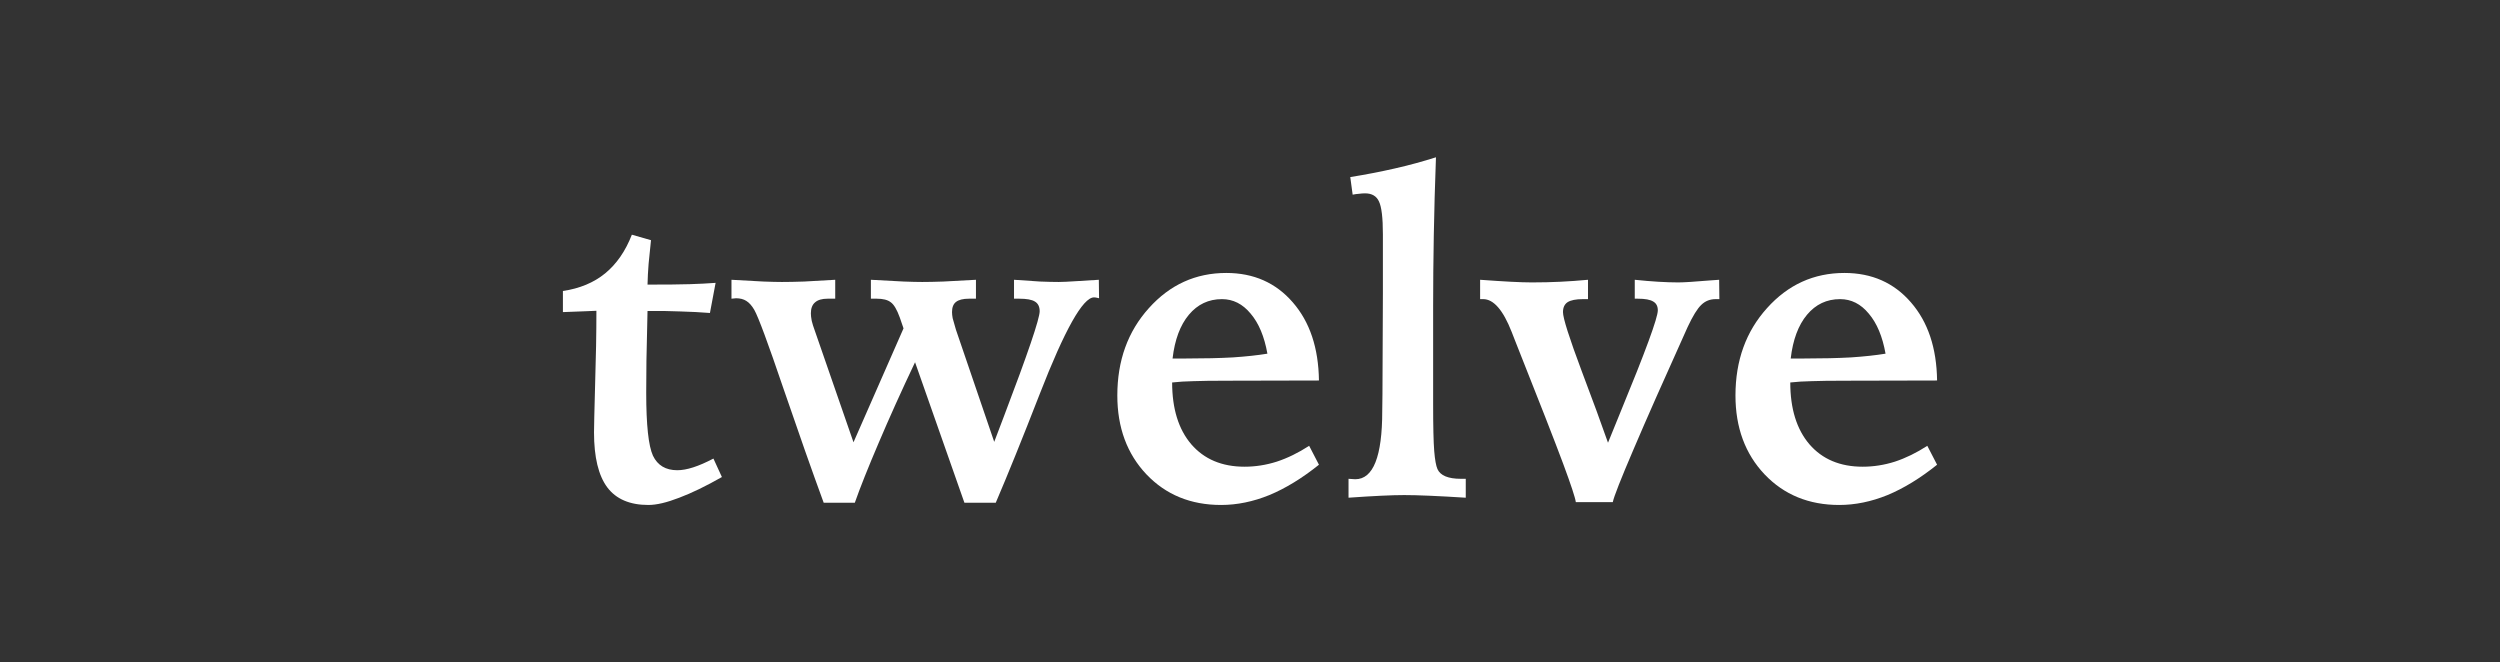
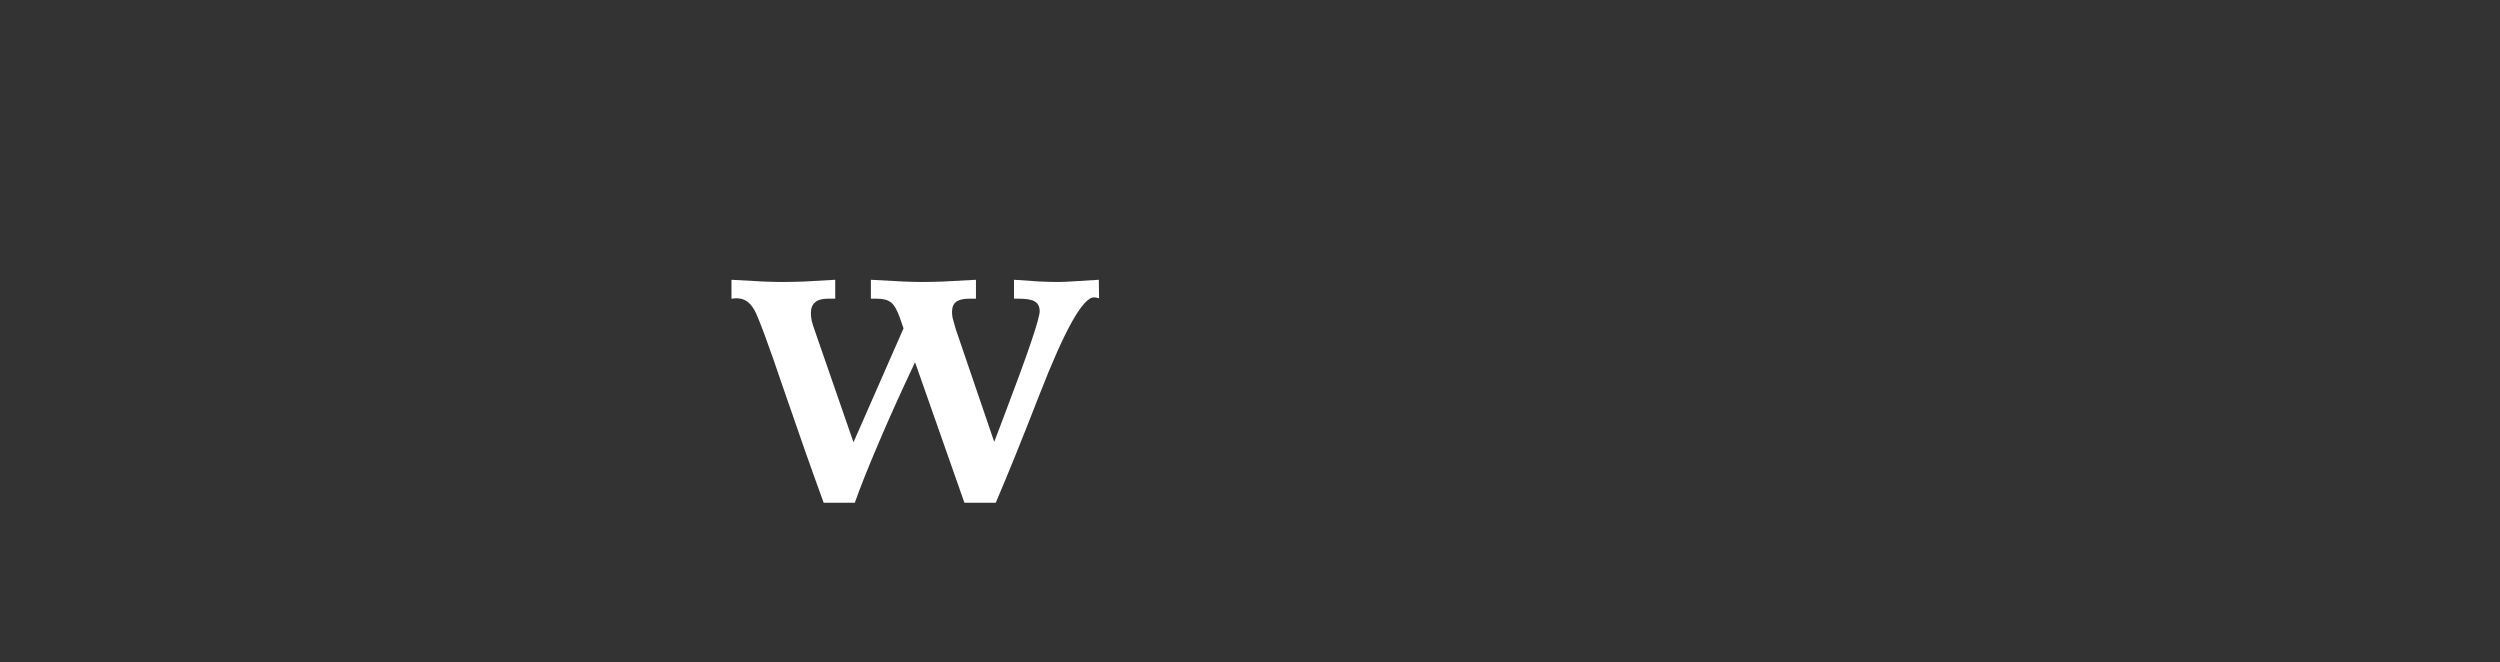
<svg xmlns="http://www.w3.org/2000/svg" width="302" height="80" viewBox="0 0 302 80" fill="none">
  <rect x="0" y="0" width="302" height="80" fill="#333333" stroke="none" />
-   <path d="M234 45.964L223.044 45.99C221.169 45.99 219.768 46.008 218.84 46.044C217.911 46.061 217.053 46.114 216.265 46.203C216.265 49.373 217.036 51.861 218.577 53.668C220.136 55.474 222.282 56.378 225.014 56.378C226.328 56.378 227.624 56.174 228.903 55.767C230.199 55.342 231.504 54.704 232.818 53.854L234 56.139C231.968 57.768 229.971 58.99 228.009 59.805C226.048 60.602 224.103 61 222.177 61C218.516 61 215.512 59.769 213.165 57.307C210.817 54.828 209.644 51.649 209.644 47.77C209.644 43.555 210.914 40.04 213.454 37.224C215.993 34.39 219.111 32.973 222.807 32.973C226.118 32.973 228.798 34.16 230.847 36.533C232.896 38.889 233.947 42.032 234 45.964ZM227.773 42.723C227.405 40.651 226.731 39.039 225.75 37.888C224.787 36.719 223.63 36.135 222.282 36.135C220.67 36.135 219.339 36.764 218.288 38.021C217.237 39.278 216.58 41.041 216.318 43.307H217.973C220.127 43.307 222.001 43.263 223.595 43.175C225.189 43.068 226.582 42.918 227.773 42.723Z" fill="white" />
-   <path d="M178.798 33.797C180.252 33.903 181.487 33.983 182.503 34.036C183.536 34.089 184.386 34.116 185.051 34.116C186.242 34.116 187.39 34.089 188.493 34.036C189.597 33.983 190.709 33.903 191.83 33.797V36.135H191.226C190.367 36.135 189.746 36.259 189.36 36.507C188.992 36.755 188.808 37.153 188.808 37.702C188.808 38.428 189.562 40.801 191.068 44.822C192.382 48.293 193.441 51.18 194.247 53.482L195.771 49.736C198.766 42.475 200.264 38.393 200.264 37.49C200.264 36.994 200.08 36.639 199.712 36.427C199.344 36.197 198.723 36.082 197.847 36.082H197.479V33.797C198.495 33.903 199.441 33.983 200.317 34.036C201.21 34.089 202.016 34.116 202.734 34.116C203.399 34.116 204.669 34.036 206.544 33.877C207.051 33.841 207.428 33.815 207.673 33.797L207.7 36.135H207.253C206.57 36.135 205.992 36.365 205.519 36.825C205.046 37.268 204.494 38.163 203.864 39.508C201.026 45.796 198.845 50.728 197.321 54.306C195.797 57.865 194.965 59.982 194.825 60.655H190.359C190.289 60.123 189.781 58.583 188.835 56.032C187.889 53.482 185.945 48.505 183.002 41.102C182.914 40.872 182.783 40.536 182.608 40.093C181.574 37.454 180.427 36.135 179.166 36.135H178.798V33.797Z" fill="white" />
-   <path d="M173.464 19C173.342 22.294 173.254 25.438 173.202 28.431C173.149 31.424 173.123 34.284 173.123 37.011V48.806C173.123 51.516 173.167 53.411 173.254 54.492C173.342 55.554 173.473 56.28 173.648 56.67C173.823 57.059 174.148 57.352 174.62 57.547C175.093 57.741 175.706 57.839 176.46 57.839H177.064V60.123C175.382 60.017 173.92 59.937 172.676 59.884C171.45 59.831 170.434 59.805 169.628 59.805C168.893 59.805 167.964 59.831 166.843 59.884C165.722 59.937 164.409 60.017 162.902 60.123V57.839C162.99 57.839 163.121 57.848 163.296 57.865C163.489 57.883 163.629 57.892 163.717 57.892C165.889 57.892 166.975 55.147 166.975 49.657C166.992 48.771 167.001 48.089 167.001 47.611L167.053 35.471V28.298C167.053 26.314 166.896 24.995 166.581 24.34C166.283 23.684 165.722 23.357 164.899 23.357C164.671 23.357 164.426 23.374 164.163 23.41C163.901 23.428 163.647 23.463 163.401 23.516L163.112 21.391C164.987 21.09 166.773 20.744 168.472 20.355C170.189 19.965 171.853 19.514 173.464 19Z" fill="white" />
-   <path d="M159.329 45.964L148.373 45.99C146.498 45.99 145.097 46.008 144.169 46.044C143.24 46.061 142.382 46.114 141.594 46.203C141.594 49.373 142.365 51.861 143.906 53.668C145.465 55.474 147.611 56.378 150.343 56.378C151.657 56.378 152.953 56.174 154.232 55.767C155.528 55.342 156.833 54.704 158.147 53.854L159.329 56.139C157.297 57.768 155.3 58.99 153.338 59.805C151.377 60.602 149.432 61 147.506 61C143.845 61 140.841 59.769 138.493 57.307C136.146 54.828 134.973 51.649 134.973 47.77C134.973 43.555 136.243 40.04 138.783 37.224C141.322 34.39 144.44 32.973 148.136 32.973C151.447 32.973 154.127 34.16 156.176 36.533C158.225 38.889 159.276 42.032 159.329 45.964ZM153.102 42.723C152.734 40.651 152.06 39.039 151.079 37.888C150.115 36.719 148.959 36.135 147.611 36.135C145.999 36.135 144.668 36.764 143.617 38.021C142.566 39.278 141.909 41.041 141.646 43.307H143.302C145.456 43.307 147.33 43.263 148.924 43.175C150.518 43.068 151.911 42.918 153.102 42.723Z" fill="white" />
  <path d="M88.362 33.797C90.026 33.886 91.314 33.956 92.225 34.01C93.153 34.045 93.897 34.063 94.458 34.063C95.229 34.063 96.122 34.045 97.138 34.01C98.171 33.956 99.424 33.886 100.895 33.797V36.082H99.976C99.293 36.082 98.784 36.232 98.452 36.533C98.119 36.817 97.953 37.259 97.953 37.861C97.953 38.092 97.987 38.393 98.058 38.765C98.145 39.119 98.268 39.508 98.425 39.934L103.102 53.429L109.145 39.668L108.699 38.366C108.348 37.392 107.98 36.772 107.595 36.507C107.227 36.223 106.667 36.082 105.914 36.082H105.204V33.797C106.956 33.903 108.278 33.974 109.172 34.01C110.082 34.045 110.827 34.063 111.405 34.063C112.106 34.063 112.955 34.045 113.953 34.01C114.969 33.956 116.283 33.886 117.895 33.797V36.082H117.054C116.336 36.082 115.81 36.214 115.477 36.48C115.162 36.728 115.004 37.135 115.004 37.702C115.004 37.915 115.031 38.163 115.083 38.446C115.153 38.729 115.285 39.19 115.477 39.827L120.102 53.376L121.284 50.268C124.157 42.723 125.593 38.499 125.593 37.596C125.593 37.047 125.4 36.657 125.015 36.427C124.647 36.197 124.016 36.082 123.123 36.082H122.493V33.797C123.736 33.886 124.787 33.956 125.645 34.01C126.521 34.045 127.274 34.063 127.905 34.063C128.325 34.063 129.079 34.027 130.165 33.956C131.251 33.886 132.109 33.832 132.739 33.797L132.766 36.029C132.731 36.011 132.696 36.002 132.661 36.002C132.45 35.949 132.284 35.922 132.161 35.922C130.813 35.922 128.623 39.819 125.593 47.611C123.526 52.924 121.757 57.298 120.286 60.734H116.502L110.538 43.759C108.891 47.23 107.429 50.471 106.15 53.482C104.871 56.475 103.908 58.892 103.26 60.734H99.503C98.101 56.909 96.472 52.286 94.616 46.867C92.776 41.448 91.612 38.304 91.121 37.436C90.823 36.923 90.499 36.56 90.149 36.347C89.816 36.135 89.405 36.029 88.914 36.029C88.862 36.029 88.774 36.037 88.651 36.055C88.529 36.073 88.433 36.082 88.362 36.082V33.797Z" fill="white" />
-   <path d="M76.329 28.351L78.641 29.015C78.536 30.007 78.44 30.954 78.352 31.858C78.282 32.743 78.238 33.584 78.221 34.381C80.515 34.381 82.223 34.364 83.344 34.328C84.465 34.293 85.499 34.24 86.444 34.169L85.761 37.808C84.658 37.72 83.467 37.658 82.188 37.622C80.927 37.569 79.604 37.551 78.221 37.569C78.168 39.907 78.124 41.908 78.089 43.573C78.072 45.22 78.063 46.513 78.063 47.452C78.063 51.33 78.335 53.863 78.877 55.049C79.438 56.218 80.419 56.803 81.82 56.803C82.381 56.803 83.02 56.688 83.738 56.457C84.456 56.227 85.271 55.873 86.182 55.395L87.206 57.626C85.28 58.724 83.563 59.557 82.057 60.123C80.55 60.708 79.307 61 78.326 61C76.084 61 74.428 60.292 73.36 58.875C72.291 57.44 71.757 55.226 71.757 52.233C71.757 51.649 71.801 49.727 71.889 46.469C71.994 43.21 72.046 40.235 72.046 37.543C72.011 37.543 71.591 37.56 70.785 37.596C69.997 37.631 69.069 37.667 68 37.702V35.152C70.032 34.851 71.731 34.142 73.097 33.027C74.481 31.893 75.558 30.335 76.329 28.351Z" fill="white" />
</svg>